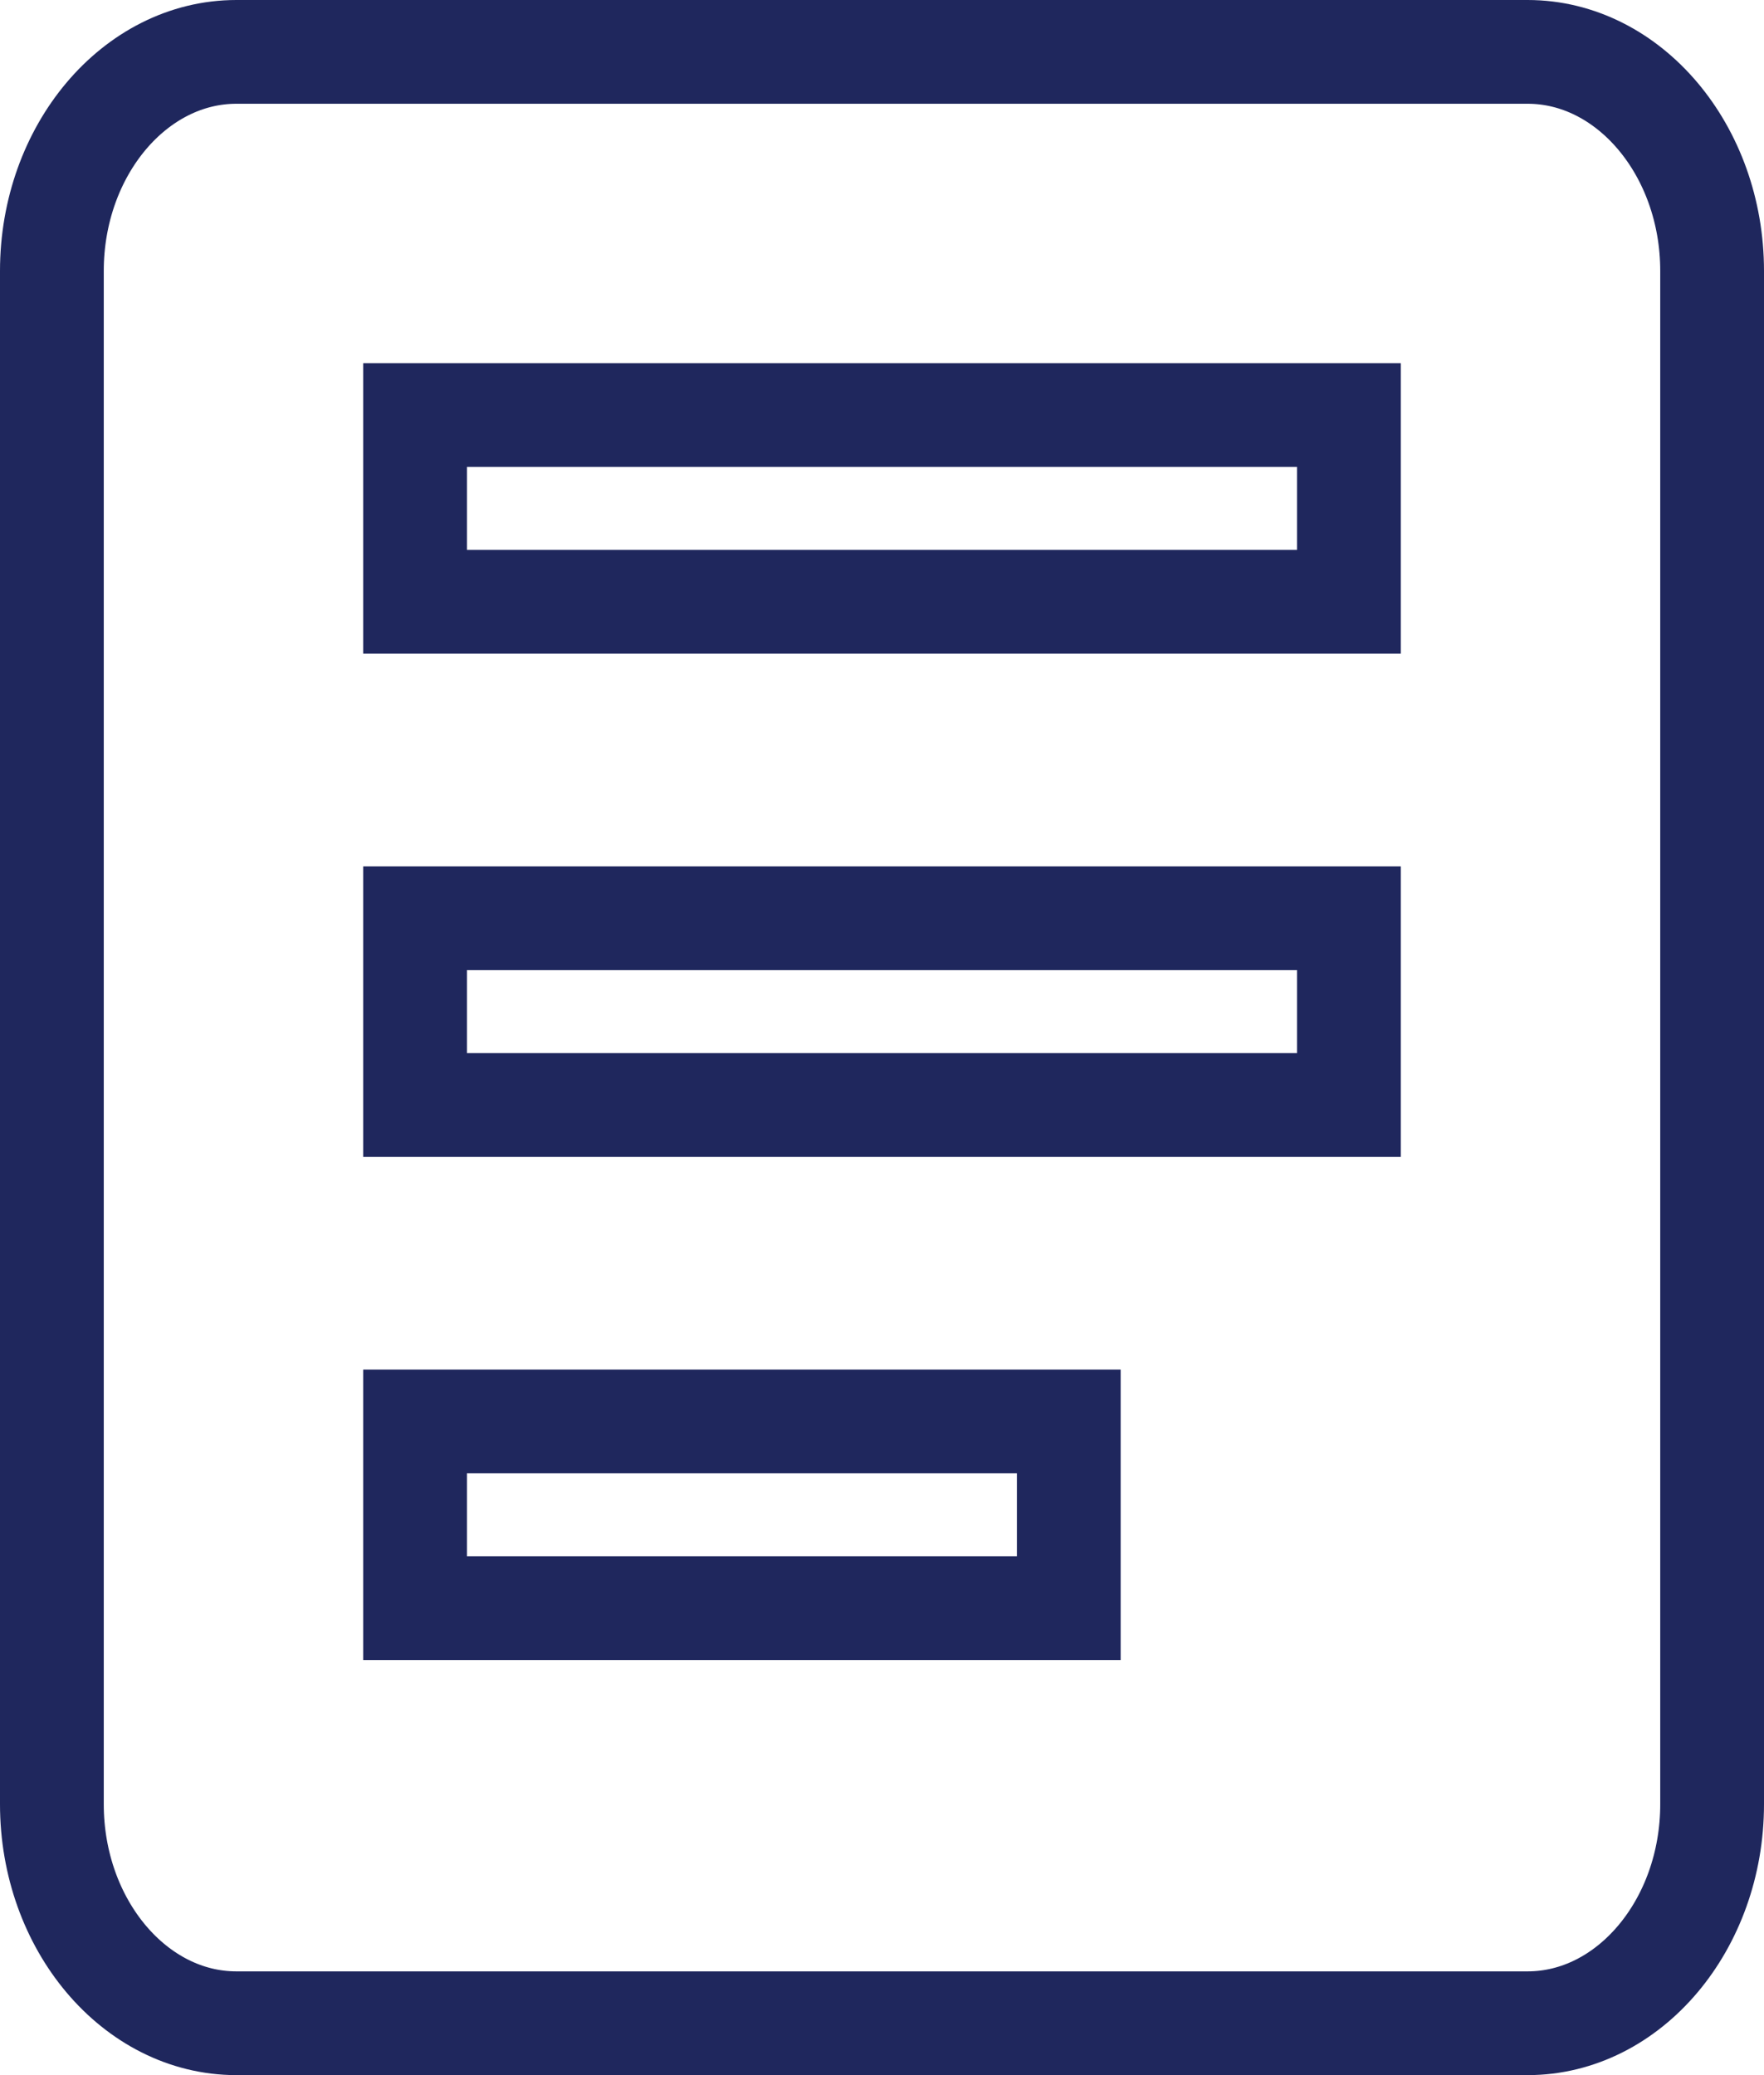
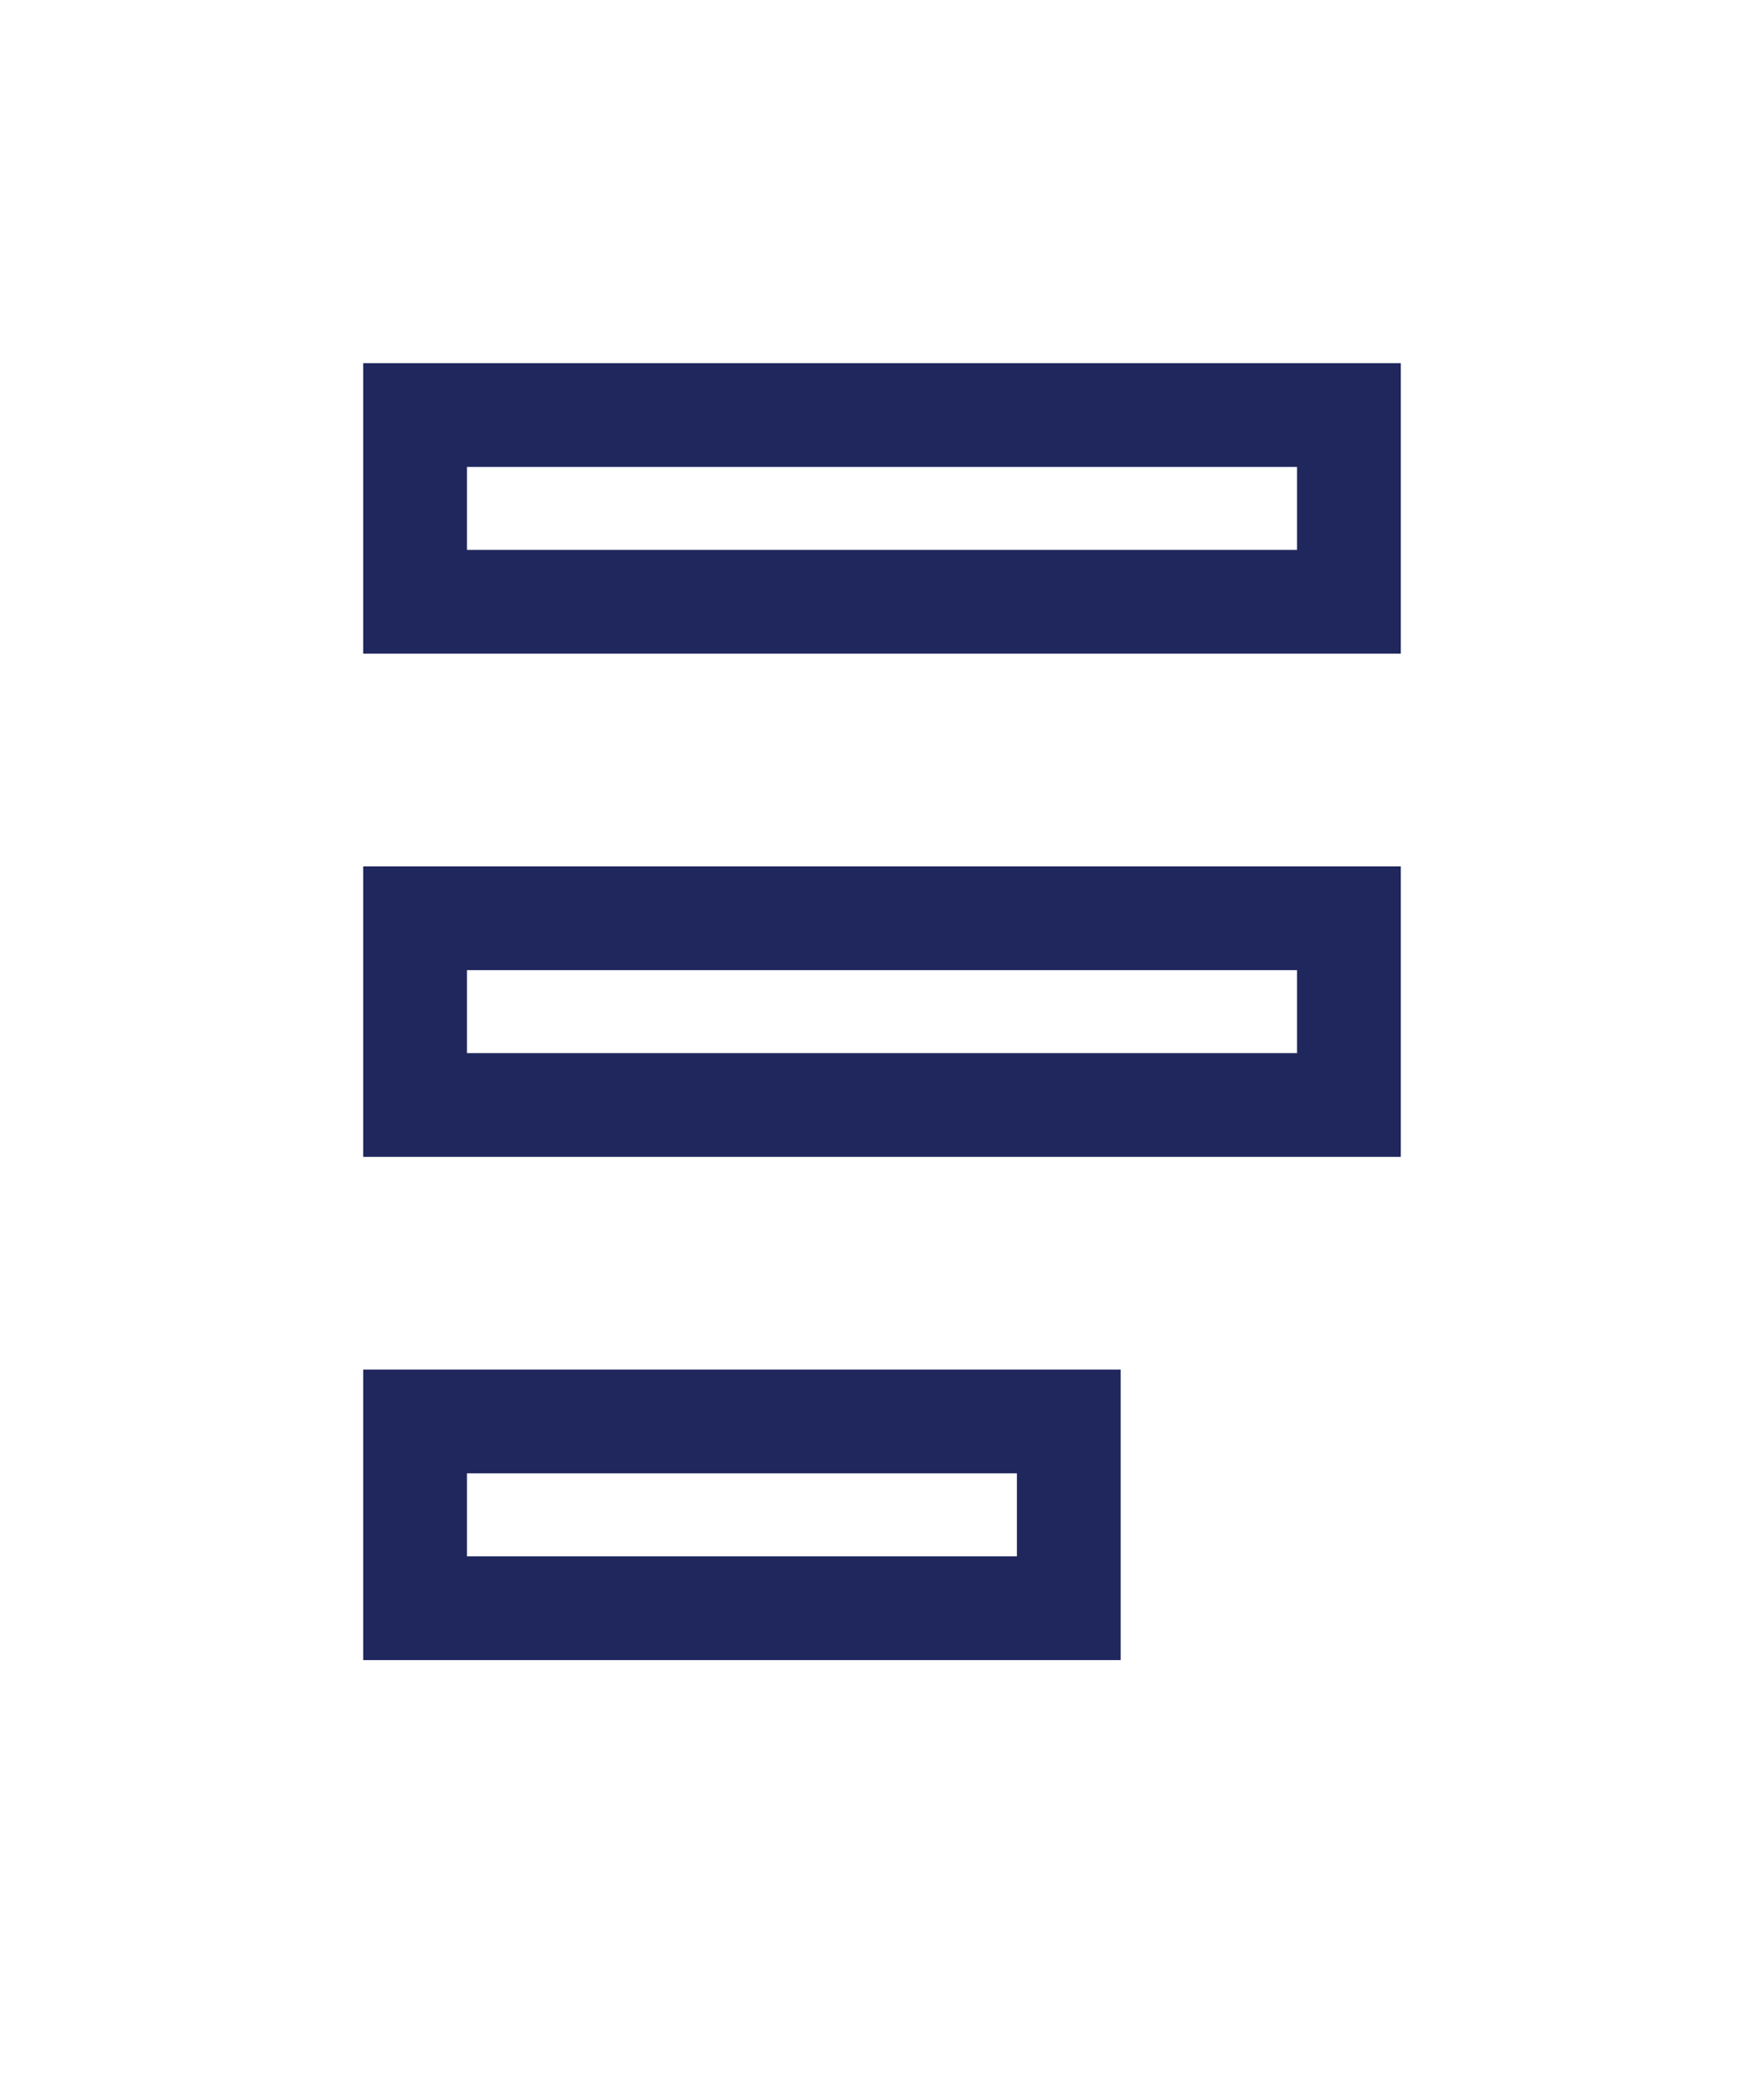
<svg xmlns="http://www.w3.org/2000/svg" width="34" height="40" viewBox="0 0 34 40" fill="none">
-   <path d="M29.444 1H4.556C2.6 1 1 2.9 1 5.222V34.778C1 37.1 2.6 39 4.556 39H29.444C31.4 39 33 37.1 33 34.778V5.222C33 2.9 31.4 1 29.444 1V1Z" stroke="#1f275d" stroke-width="2" />
  <path d="M19 4.6V5.6H20V4.6H19ZM1 4.6H0V5.6H1V4.6ZM19 1H20V0H19V1ZM1 1V0H0V1H1ZM1 14.3H0V15.3H1V14.3ZM19 14.3V15.3H20V14.3H19ZM1 10.7V9.7H0V10.7H1ZM19 10.7H20V9.7H19V10.7ZM1 24H0V25H1V24ZM13.6 24V25H14.6V24H13.6ZM1 20.4V19.4H0V20.4H1ZM13.6 20.4H14.6V19.4H13.6V20.4ZM19 3.6H1V5.6H19V3.6ZM18 1V4.6H20V1H18ZM1 2H19V0H1V2ZM2 4.6V1H0V4.6H2ZM1 15.3H19V13.3H1V15.3ZM0 10.7V14.3H2V10.7H0ZM19 9.7H1V11.7H19V9.7ZM20 14.3V10.7H18V14.3H20ZM1 25H13.6V23H1V25ZM0 20.4V24H2V20.4H0ZM13.6 19.4H1V21.4H13.6V19.4ZM14.6 24V20.4H12.6V24H14.6Z" fill="#1f275d" transform="translate(7 7)" />
</svg>